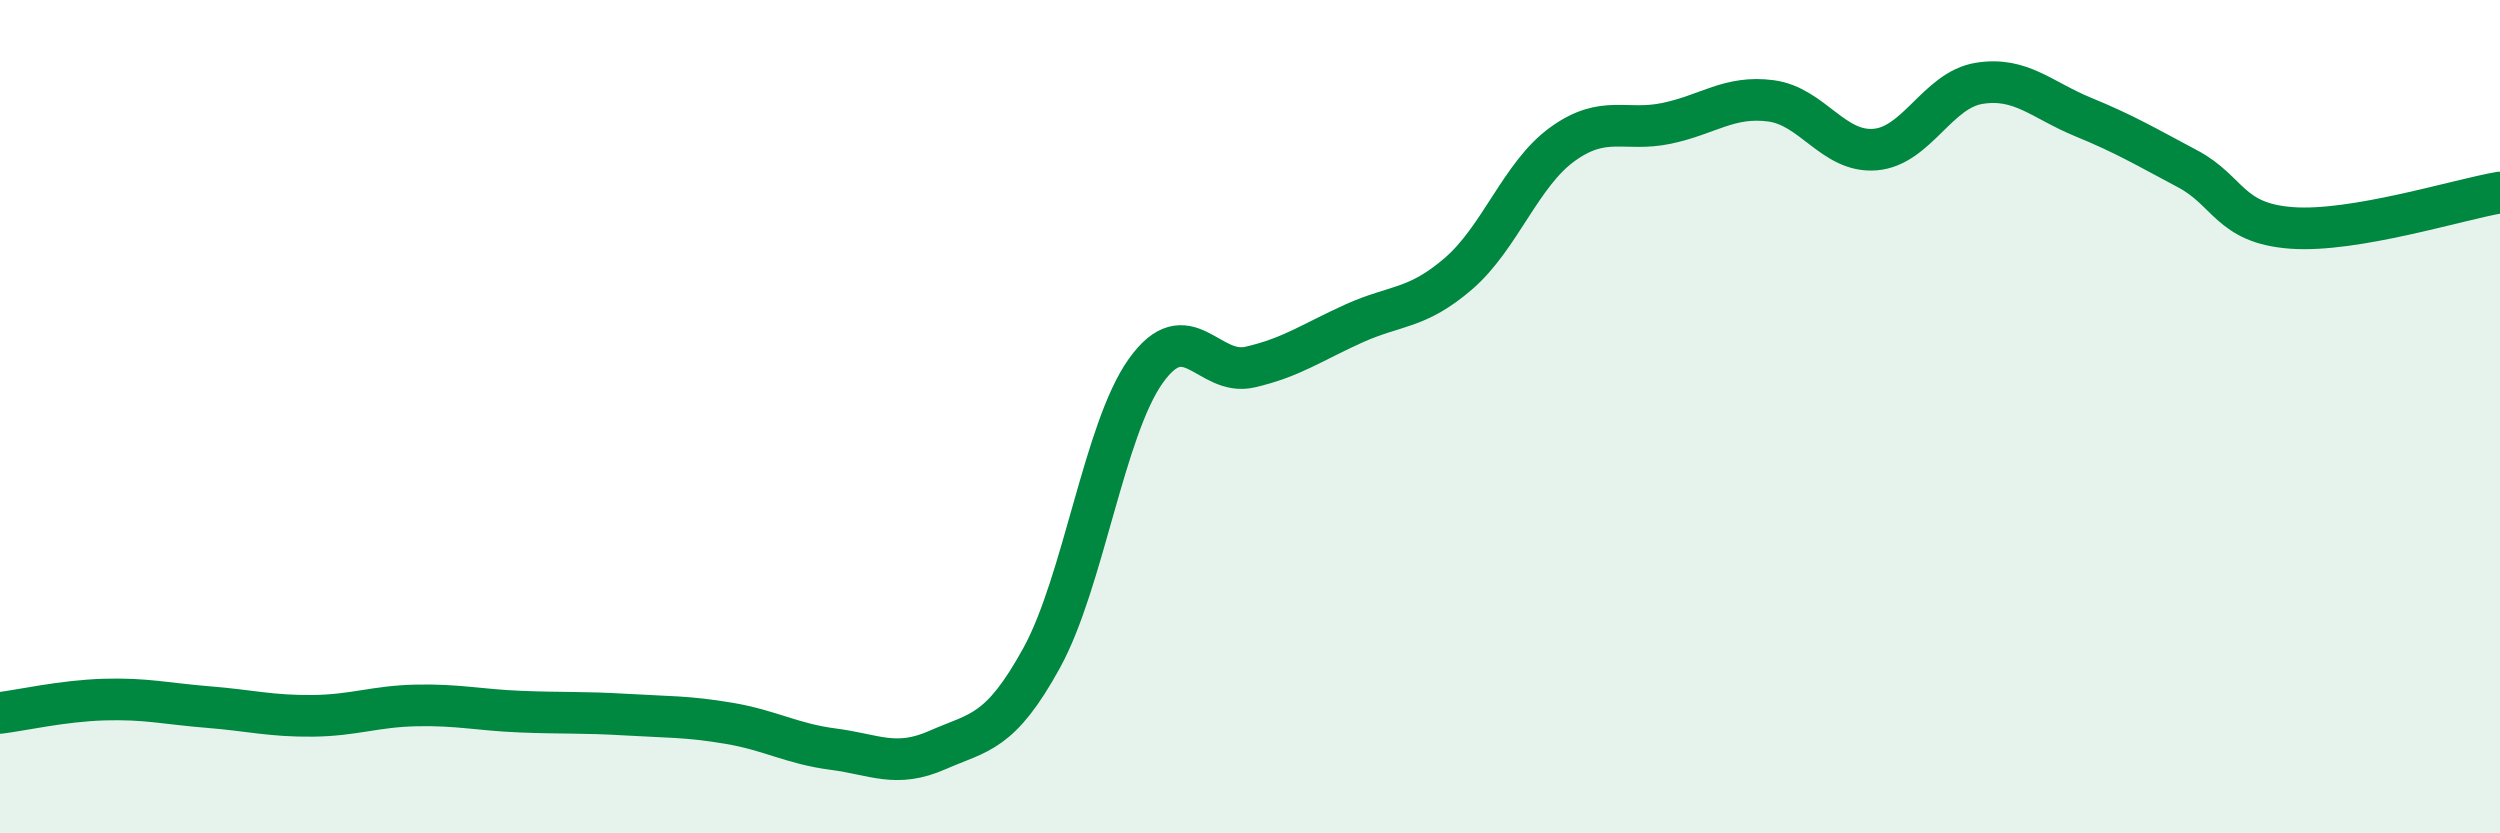
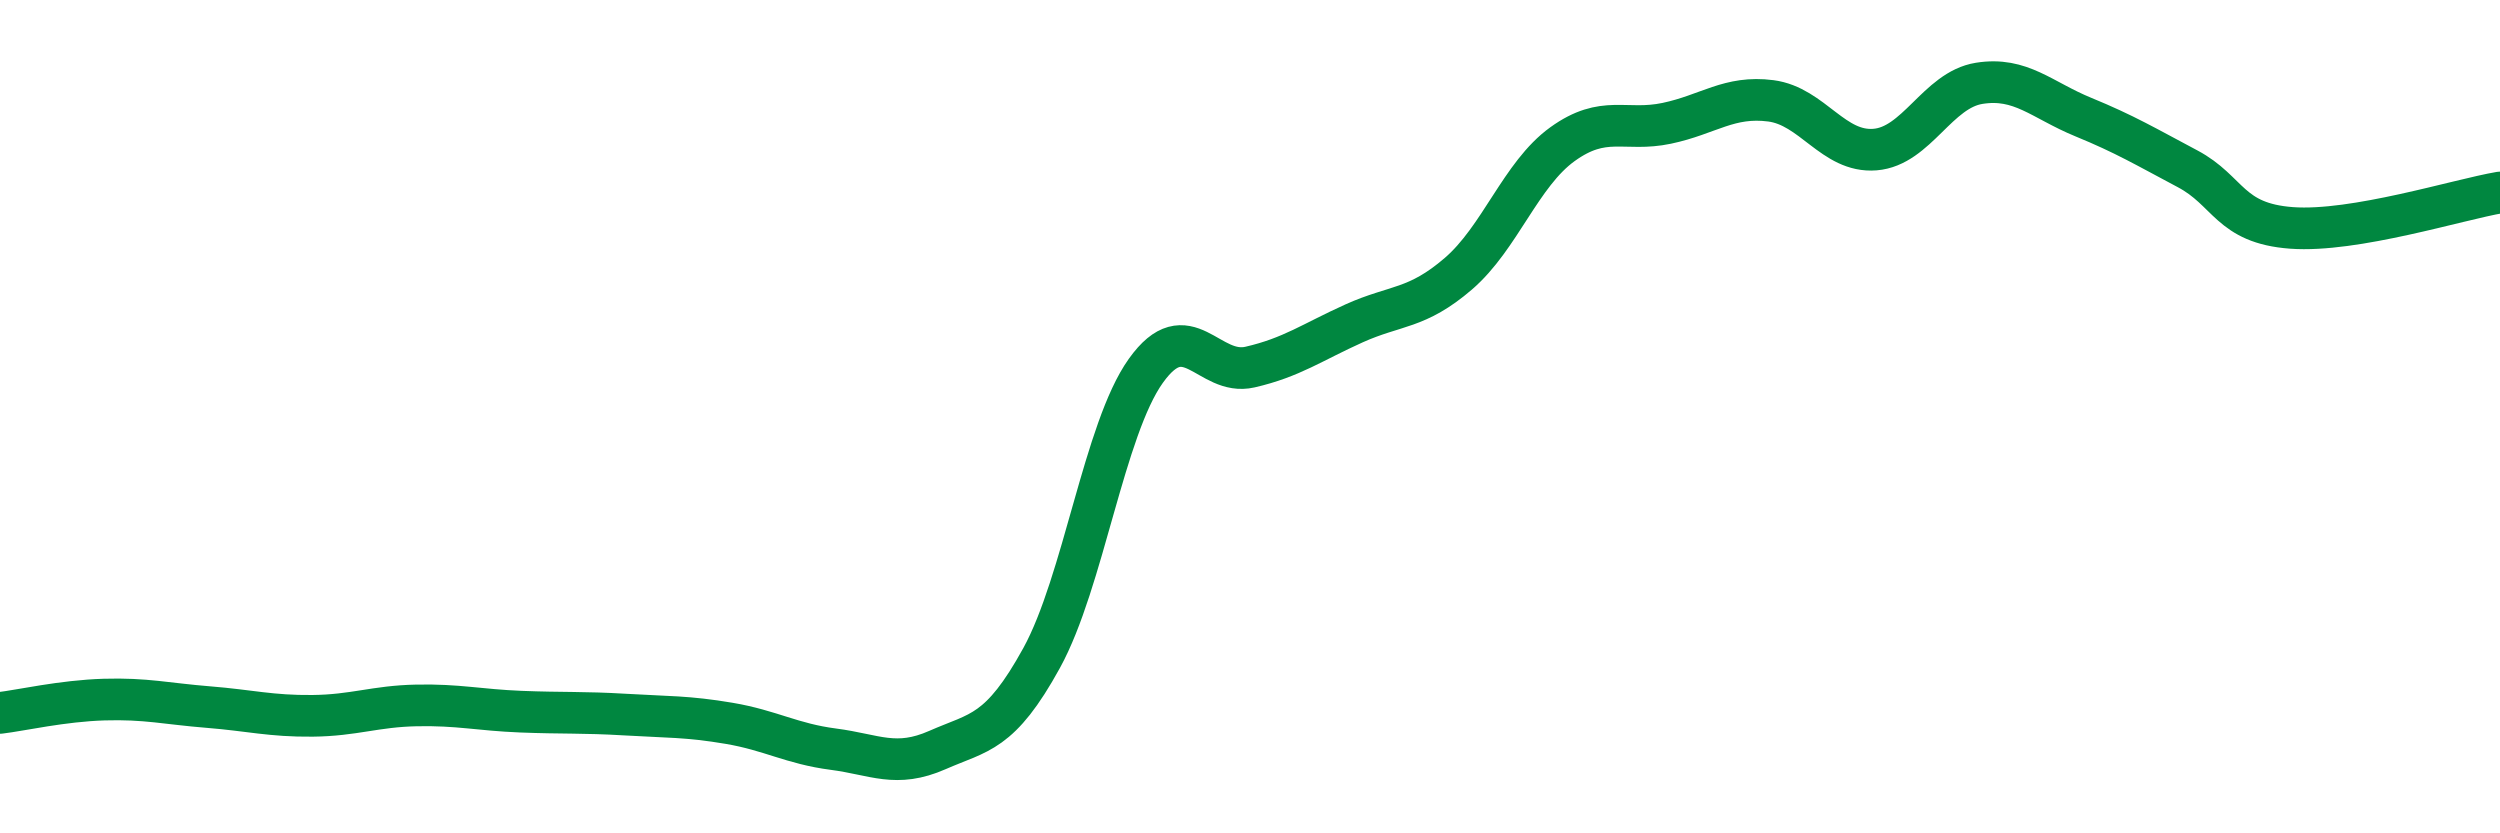
<svg xmlns="http://www.w3.org/2000/svg" width="60" height="20" viewBox="0 0 60 20">
-   <path d="M 0,17.11 C 0.5,17.05 1.5,16.82 2.5,16.79 C 3.5,16.76 4,16.89 5,16.97 C 6,17.05 6.5,17.19 7.5,17.18 C 8.5,17.17 9,16.95 10,16.93 C 11,16.91 11.5,17.04 12.5,17.08 C 13.5,17.12 14,17.09 15,17.15 C 16,17.21 16.5,17.19 17.5,17.36 C 18.5,17.53 19,17.85 20,17.98 C 21,18.11 21.5,18.44 22.5,18 C 23.5,17.56 24,17.61 25,15.79 C 26,13.97 26.5,10.3 27.5,8.9 C 28.5,7.5 29,9.04 30,8.81 C 31,8.58 31.5,8.21 32.5,7.76 C 33.5,7.31 34,7.43 35,6.57 C 36,5.71 36.5,4.18 37.5,3.46 C 38.5,2.74 39,3.17 40,2.96 C 41,2.75 41.5,2.29 42.5,2.42 C 43.5,2.55 44,3.67 45,3.59 C 46,3.51 46.5,2.16 47.5,2 C 48.5,1.84 49,2.4 50,2.81 C 51,3.22 51.5,3.52 52.5,4.05 C 53.5,4.58 53.5,5.36 55,5.47 C 56.5,5.58 59,4.79 60,4.62L60 20L0 20Z" fill="#008740" opacity="0.1" stroke-linecap="round" stroke-linejoin="round" />
  <path d="M 0,17.11 C 0.5,17.05 1.5,16.82 2.5,16.79 C 3.5,16.76 4,16.89 5,16.97 C 6,17.05 6.5,17.19 7.5,17.18 C 8.5,17.17 9,16.95 10,16.93 C 11,16.91 11.5,17.04 12.5,17.08 C 13.5,17.12 14,17.09 15,17.15 C 16,17.21 16.5,17.19 17.5,17.36 C 18.5,17.53 19,17.85 20,17.98 C 21,18.11 21.5,18.44 22.5,18 C 23.5,17.56 24,17.61 25,15.79 C 26,13.97 26.5,10.3 27.5,8.9 C 28.5,7.5 29,9.04 30,8.81 C 31,8.58 31.5,8.21 32.5,7.76 C 33.5,7.31 34,7.43 35,6.57 C 36,5.71 36.5,4.18 37.5,3.46 C 38.5,2.74 39,3.17 40,2.96 C 41,2.75 41.5,2.29 42.5,2.42 C 43.5,2.55 44,3.67 45,3.59 C 46,3.51 46.5,2.16 47.5,2 C 48.5,1.84 49,2.4 50,2.81 C 51,3.22 51.5,3.52 52.5,4.05 C 53.5,4.58 53.5,5.36 55,5.47 C 56.5,5.58 59,4.79 60,4.62" stroke="#008740" stroke-width="1" fill="none" stroke-linecap="round" stroke-linejoin="round" />
</svg>